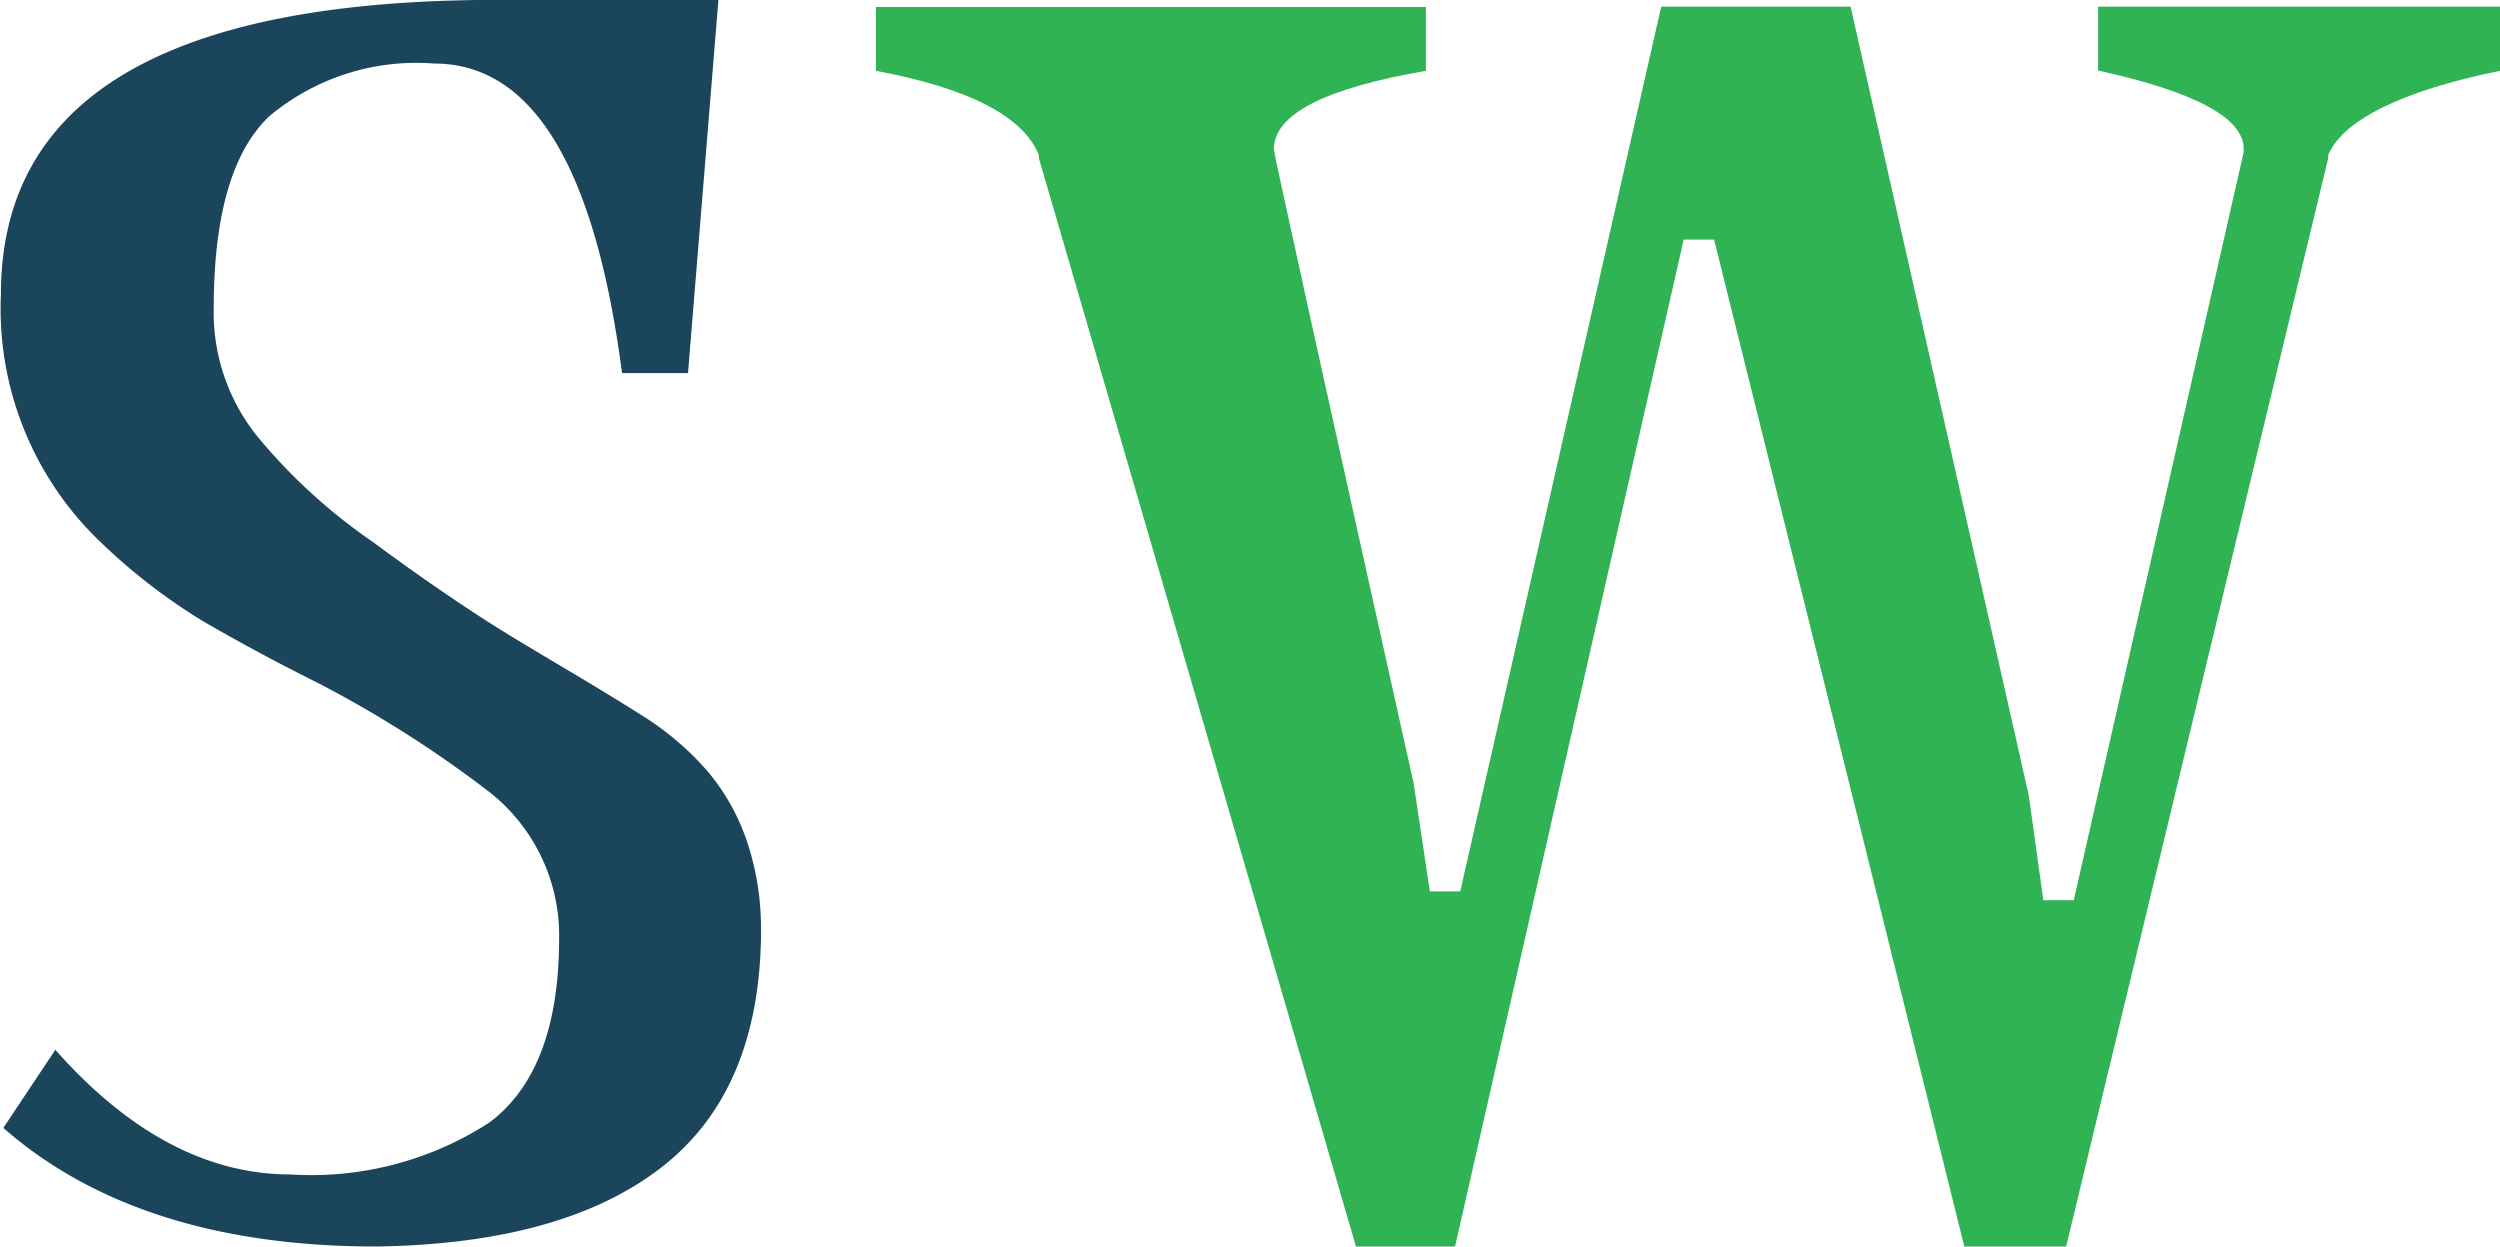
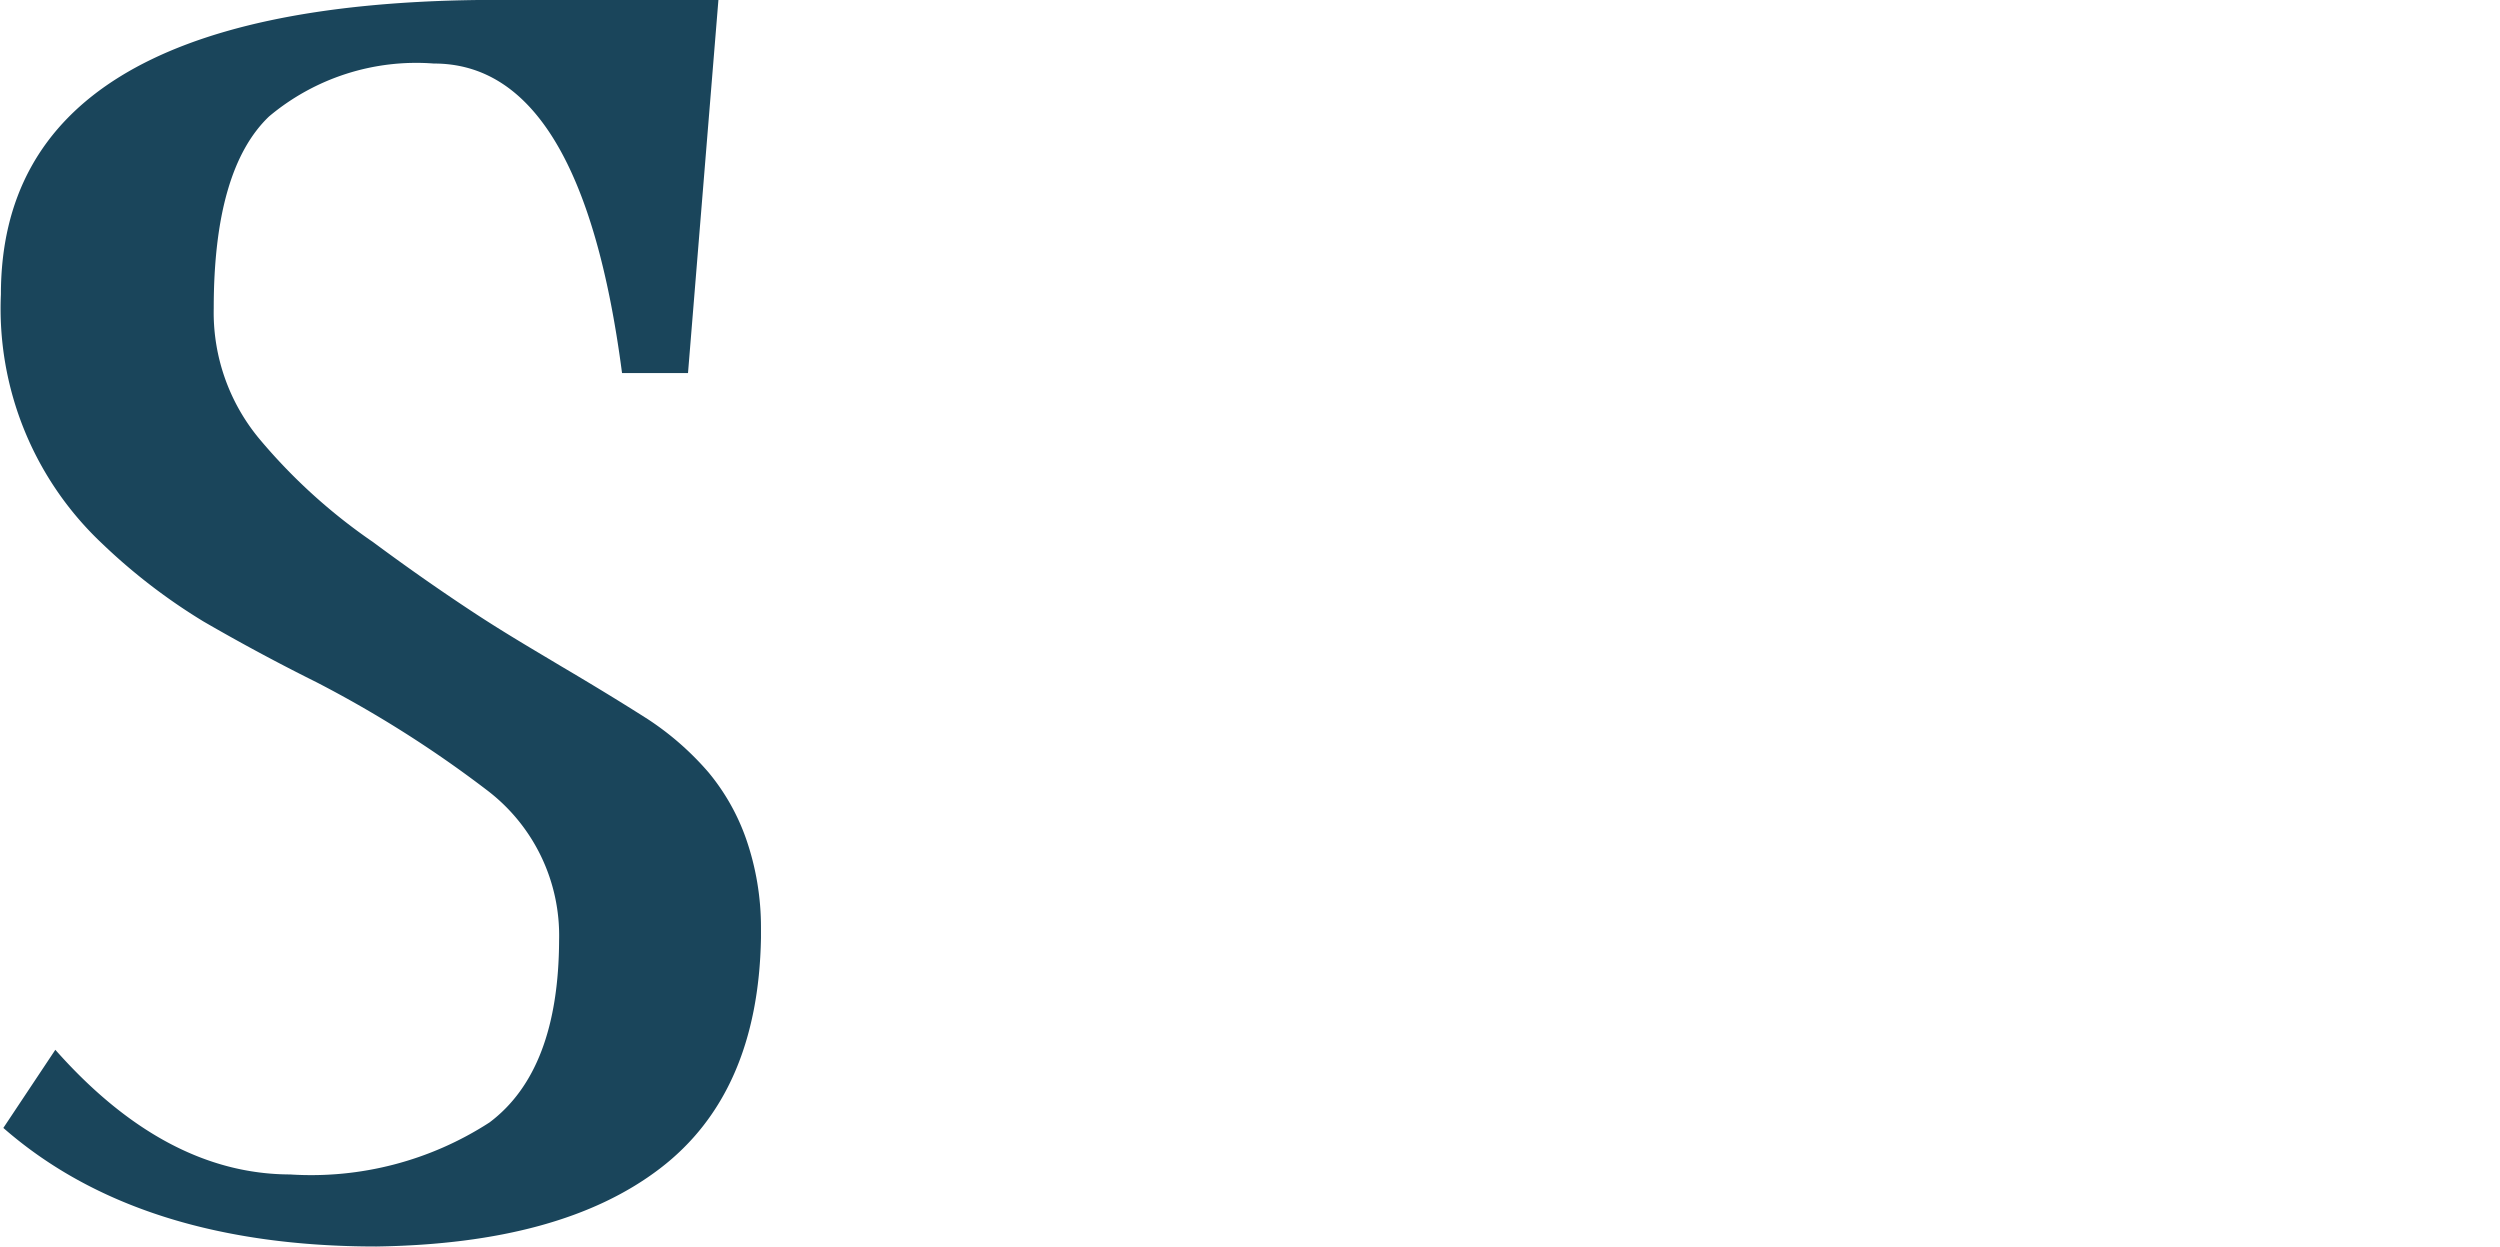
<svg xmlns="http://www.w3.org/2000/svg" id="Layer_1" data-name="Layer 1" viewBox="0 0 82.23 41">
  <defs>
    <style>.cls-1{fill:#1a455b;}.cls-2{fill:#30b354;}</style>
  </defs>
  <title>favicon</title>
  <path class="cls-1" d="M35,60.85q-.09,5.12-3.33,7.59c-2.16,1.65-5.26,2.5-9.32,2.56-5.2,0-9.3-1.3-12.27-3.9l1.71-2.57q3.62,4.09,7.72,4.1a10.79,10.79,0,0,0,6.56-1.71c1.52-1.14,2.28-3.14,2.29-6A6,6,0,0,0,26,56a37.79,37.79,0,0,0-5.62-3.56q-1.89-.94-3.72-2a19.27,19.27,0,0,1-3.33-2.56A10.61,10.61,0,0,1,10,39.68q0-9.49,15.7-9.68h7.9l-1,12.27H30.43Q29.1,32.08,24.24,32.09a7.53,7.53,0,0,0-5.42,1.74Q17,35.57,17,40.14a6.5,6.5,0,0,0,1.48,4.27,18.51,18.51,0,0,0,3.76,3.42c1.2.89,2.31,1.66,3.33,2.33s2,1.24,2.85,1.75q1.61.95,2.85,1.74a9.51,9.51,0,0,1,2,1.75,7.09,7.09,0,0,1,1.24,2.19A8.87,8.87,0,0,1,35,60.53Z" transform="translate(-9.97 -30)" />
-   <path class="cls-2" d="M92.2,32.33C88.88,33,87,34,86.55,35.1v.1L77.93,71H74.58L66.35,37.88h-1L57.83,71H54.57L44.14,35.2v-.1c-.51-1.27-2.3-2.2-5.36-2.77v-2.1H56.87v2.1q-5,.86-5,2.58,0,.2,4.6,20.87L57,59.32h1l6.61-29.1h6.23L76.7,56.16l.48,3.45h1L83.77,35v-.1q0-1.53-4.79-2.58v-2.1H92.2Z" transform="translate(-9.97 -30)" />
</svg>